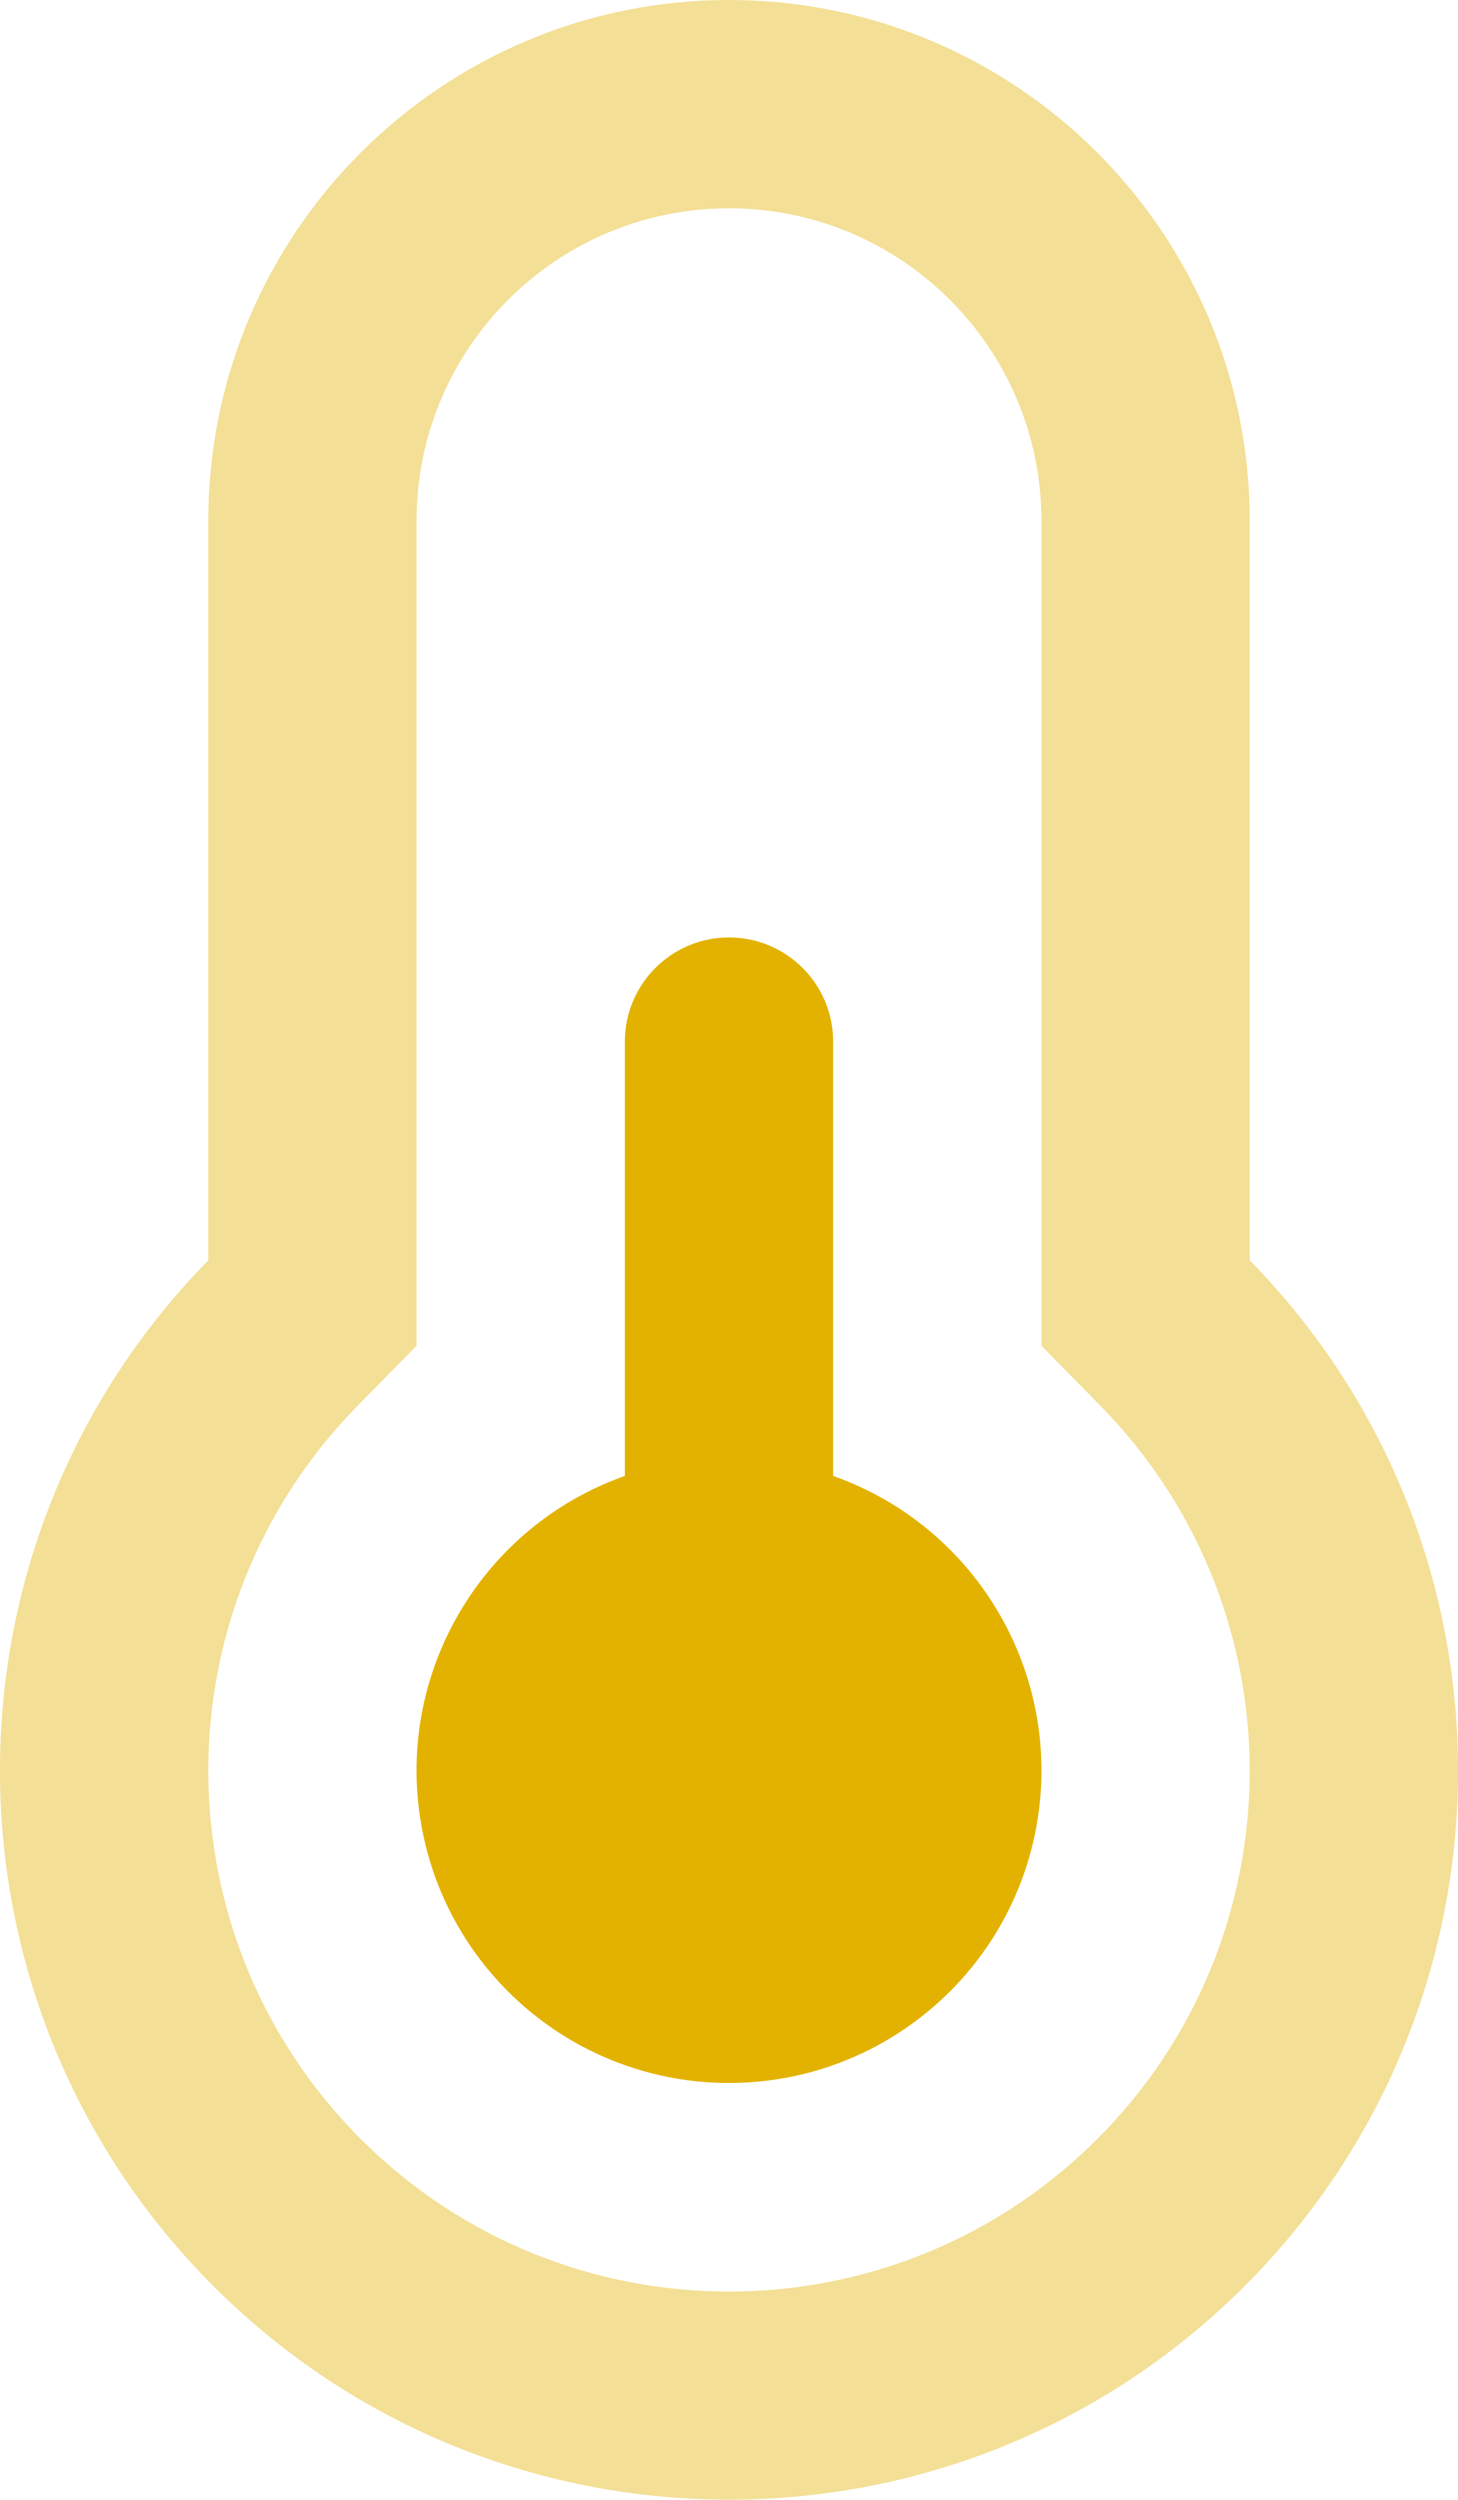
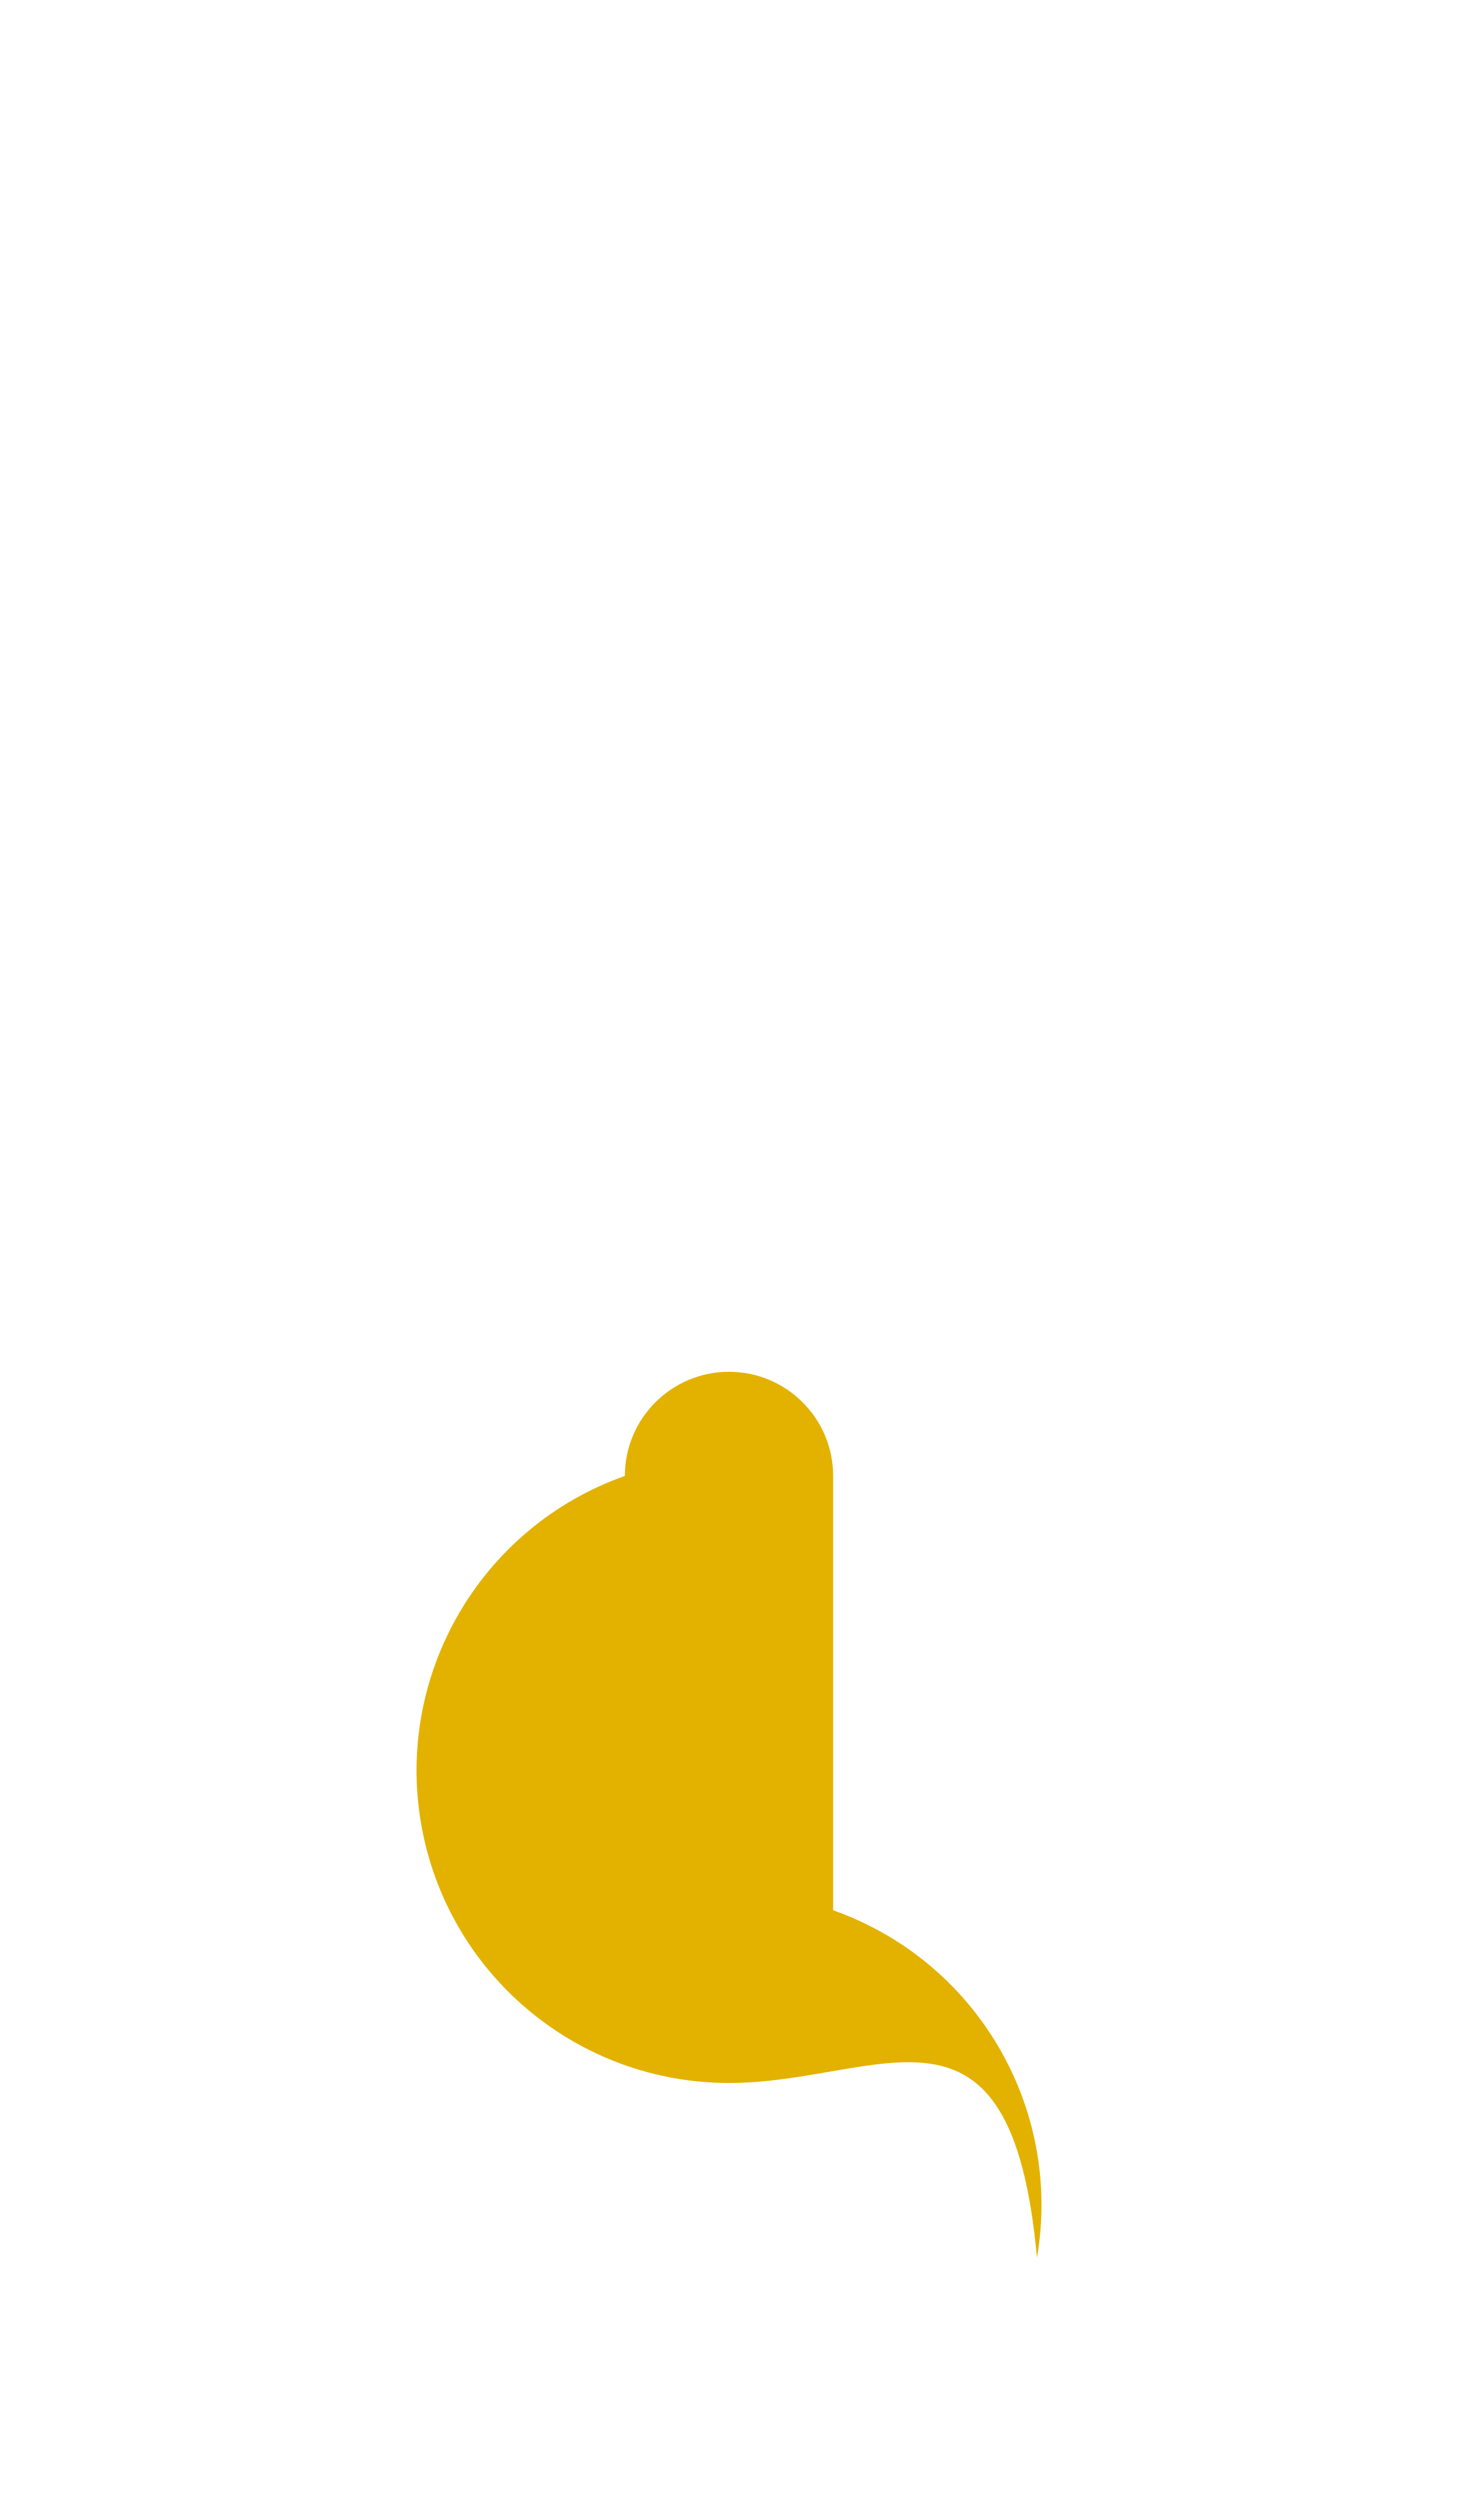
<svg xmlns="http://www.w3.org/2000/svg" width="14" height="24" viewBox="0 0 14 24">
  <g fill="none" fill-rule="evenodd">
-     <path fill="#F3DF95" d="M12 12.1c2.693 2.748 2.663 7.154-.067 9.866-2.73 2.71-7.136 2.71-9.866 0C-.663 19.254-.693 14.848 2 12.1V5c0-2.761 2.239-5 5-5s5 2.239 5 5v7.1zm-1.43 1.4l-.57-.58V5c0-1.657-1.343-3-3-3S4 3.343 4 5v7.92l-.57.58c-1.924 1.963-1.904 5.11.046 7.048 1.95 1.937 5.098 1.937 7.048 0 1.95-1.937 1.97-5.085.046-7.048z" />
-     <path fill="#E3B200" d="M6 14.17V10c0-.552.448-1 1-1s1 .448 1 1v4.17c1.378.487 2.204 1.896 1.957 3.336C9.71 18.946 8.46 19.998 7 19.998c-1.461 0-2.71-1.052-2.957-2.492-.247-1.44.58-2.849 1.957-3.336z" />
+     <path fill="#E3B200" d="M6 14.17c0-.552.448-1 1-1s1 .448 1 1v4.17c1.378.487 2.204 1.896 1.957 3.336C9.71 18.946 8.46 19.998 7 19.998c-1.461 0-2.71-1.052-2.957-2.492-.247-1.44.58-2.849 1.957-3.336z" />
  </g>
</svg>